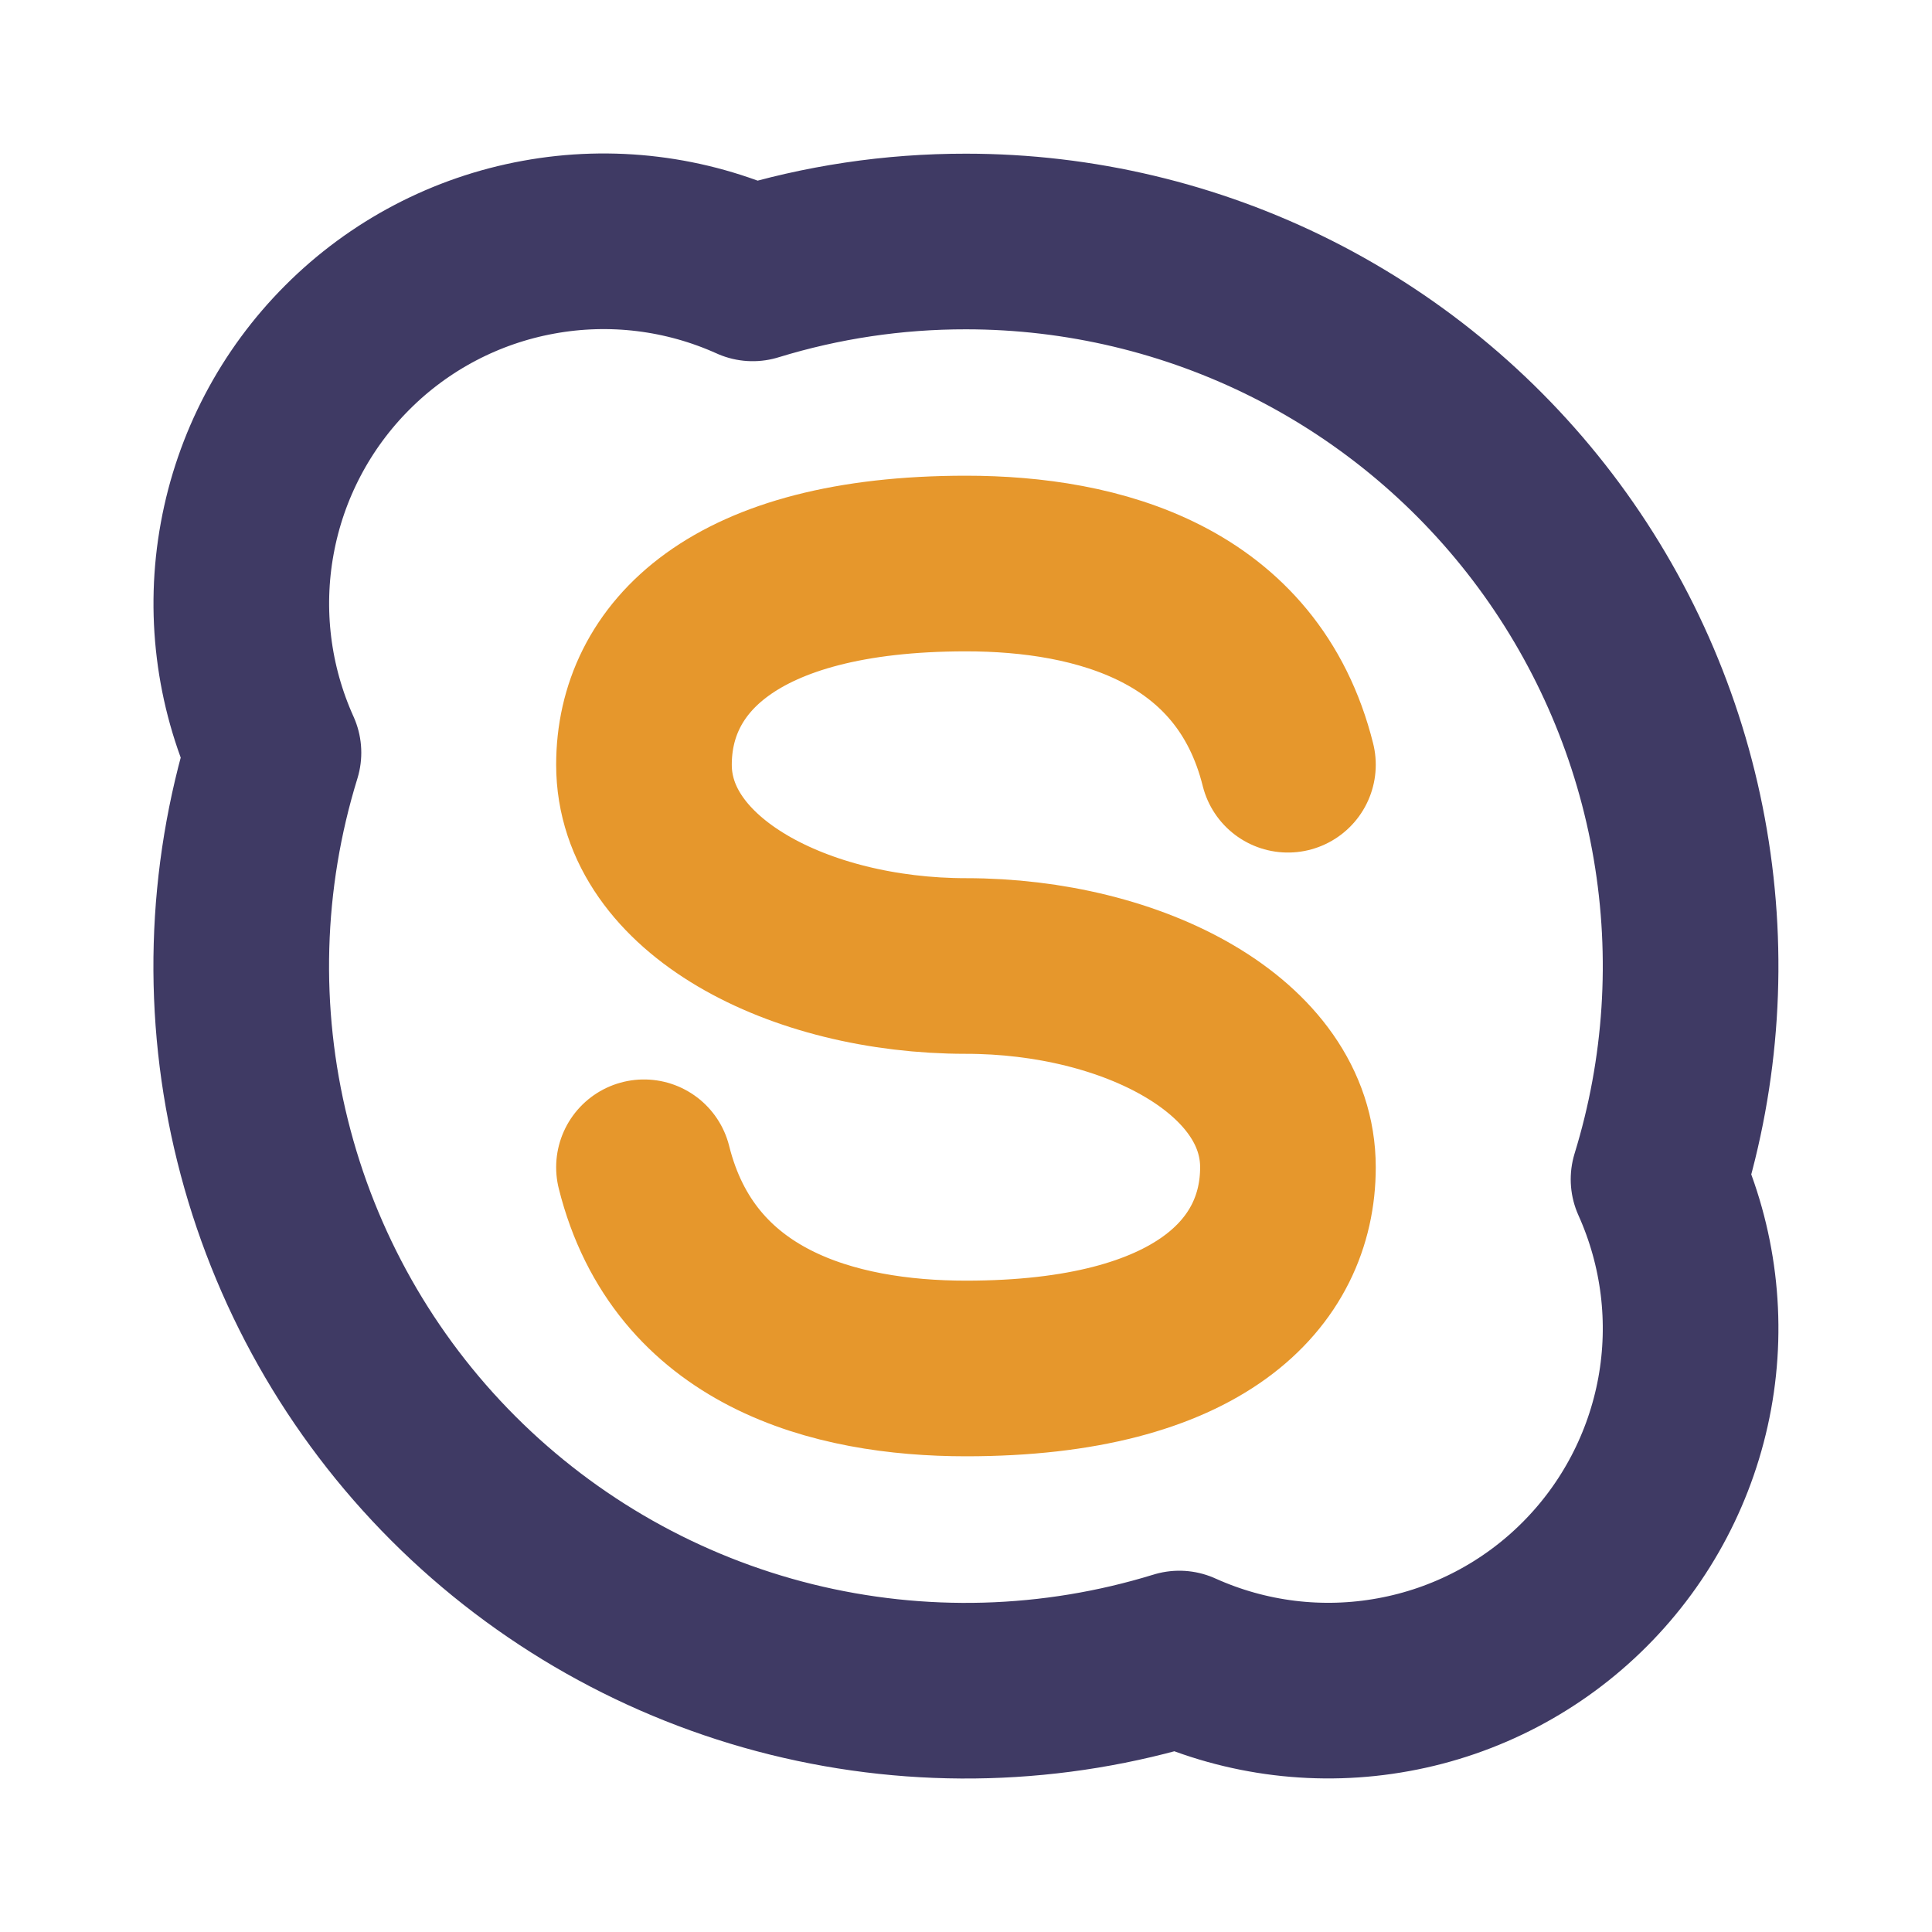
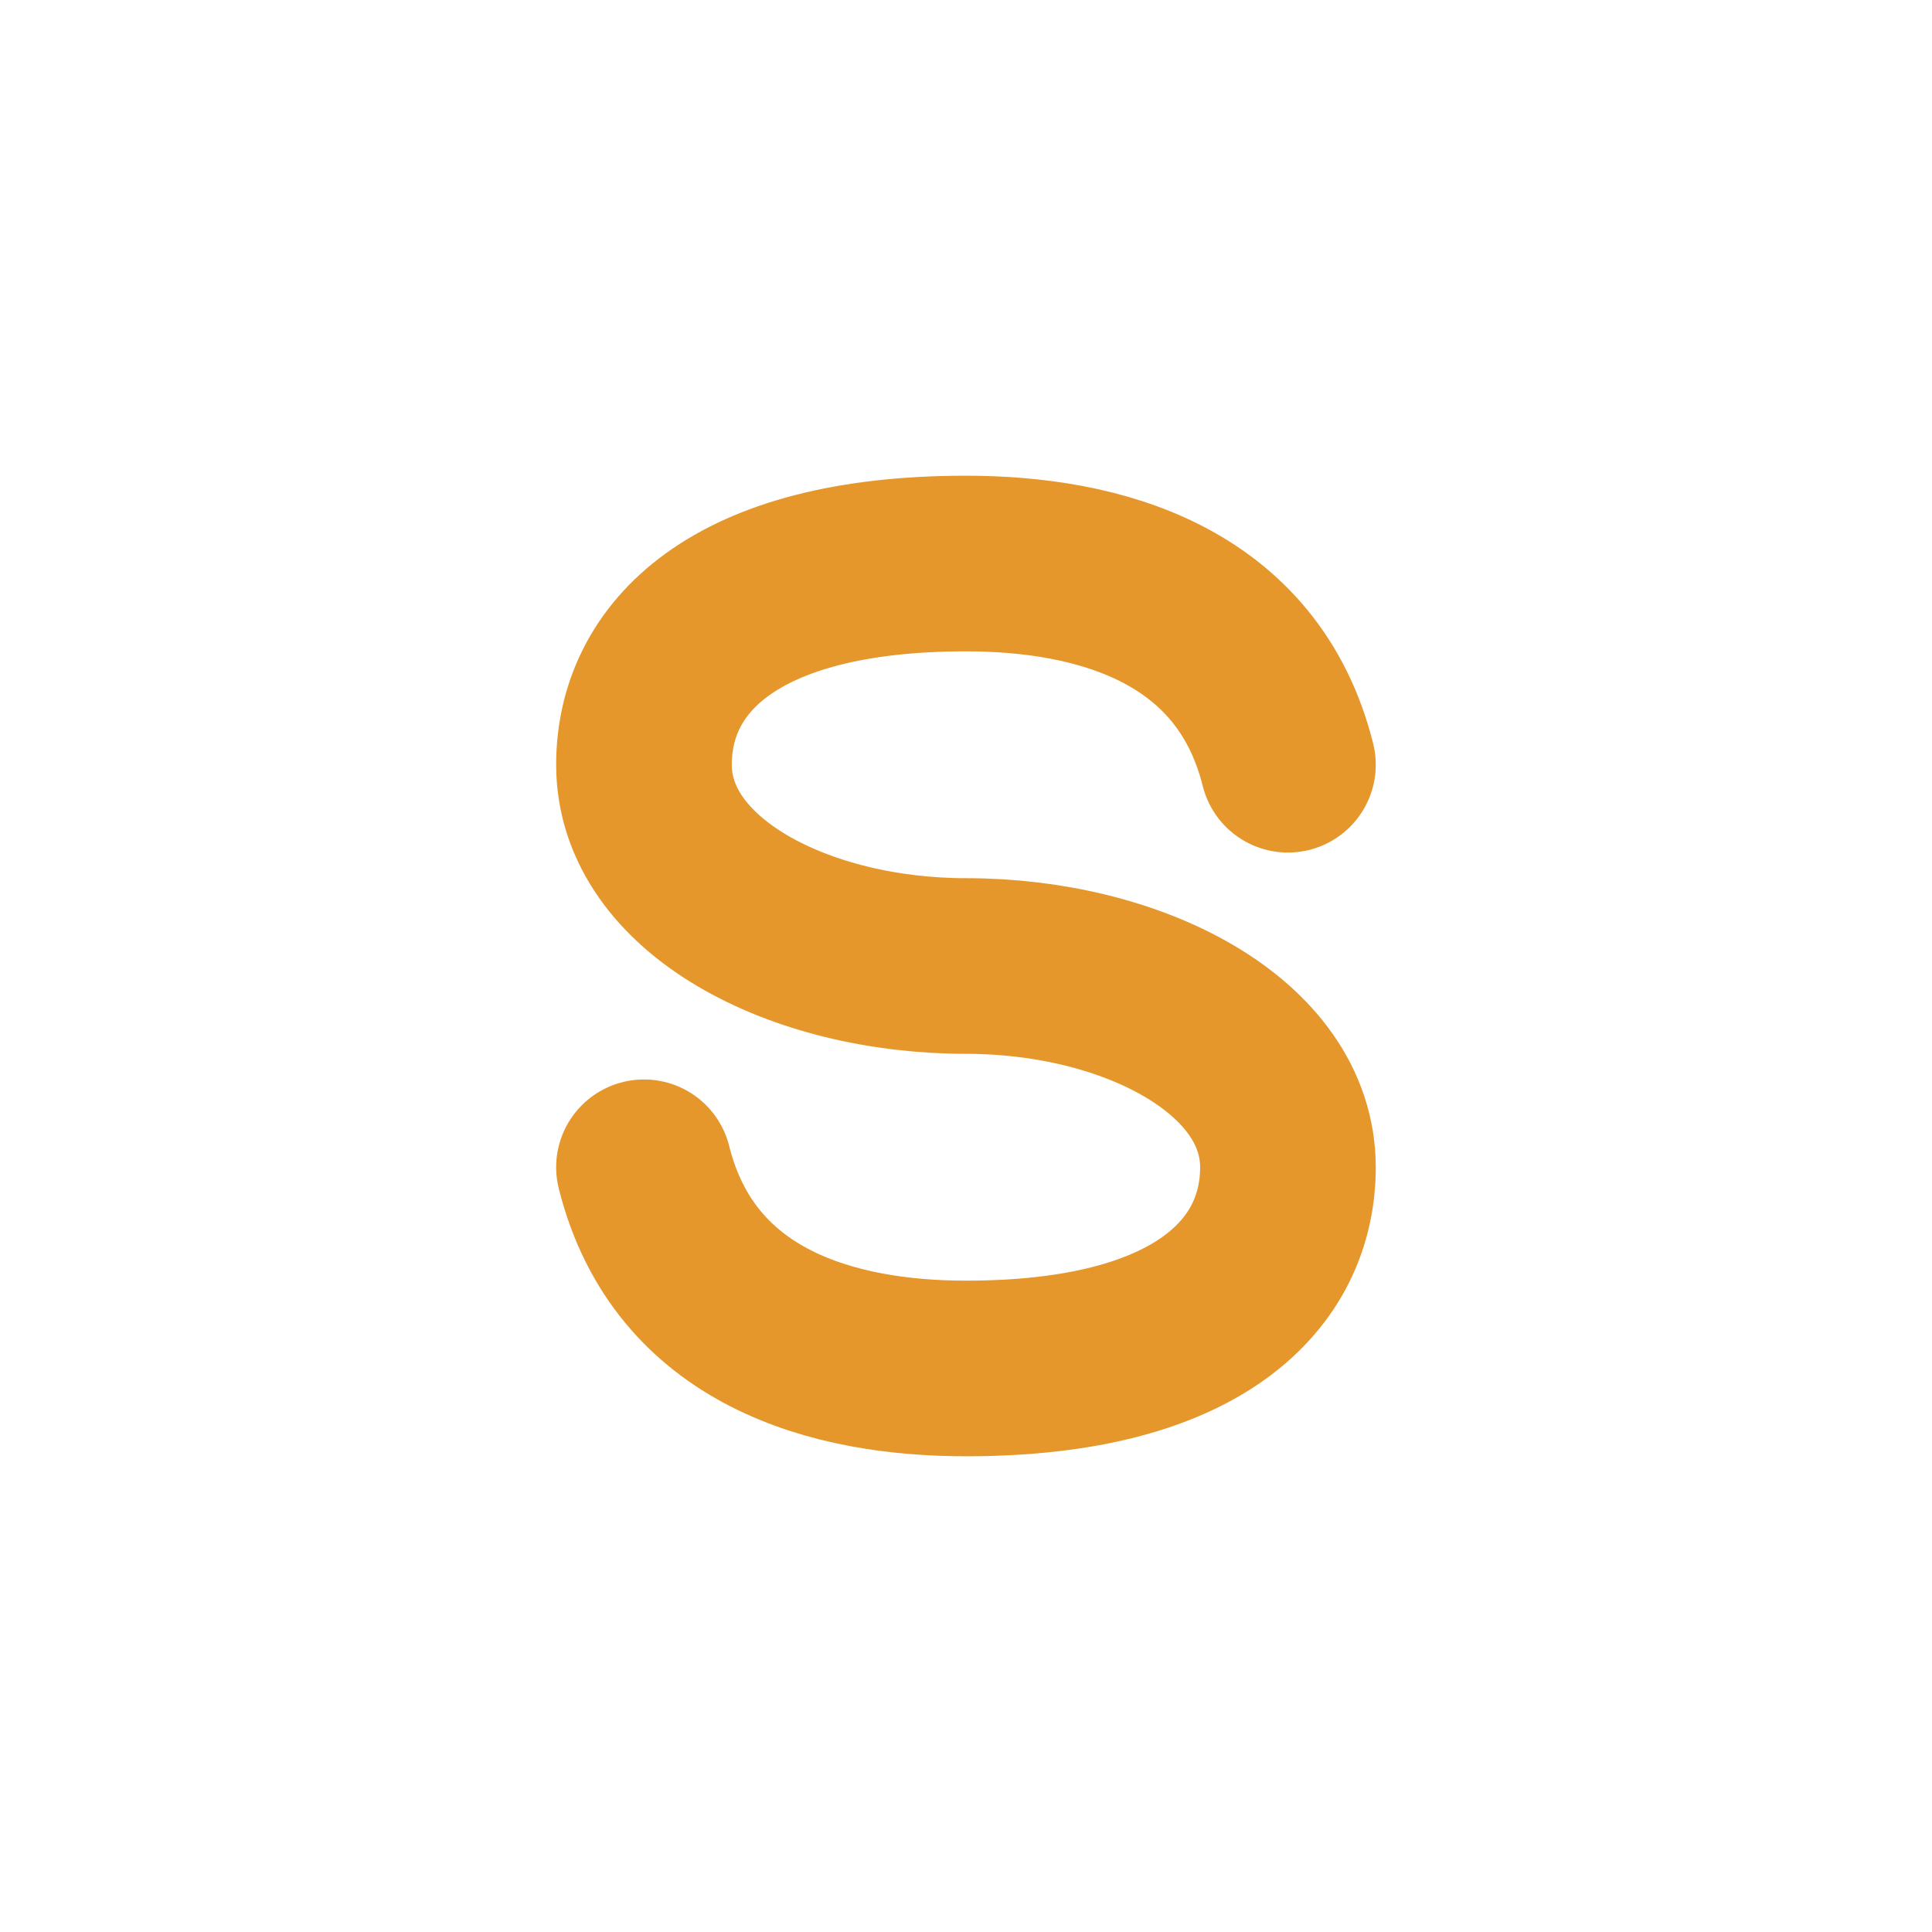
<svg xmlns="http://www.w3.org/2000/svg" width="22" height="22" viewBox="0 0 22 22" fill="none">
  <g clip-path="url(#clip0_1_5302)">
-     <path d="M11 2.75C12.291 2.75 13.565 3.053 14.718 3.634C15.871 4.216 16.871 5.06 17.638 6.099C18.405 7.138 18.918 8.343 19.134 9.616C19.351 10.889 19.266 12.195 18.886 13.429C19.23 14.193 19.335 15.043 19.184 15.868C19.033 16.692 18.635 17.451 18.043 18.043C17.451 18.636 16.692 19.034 15.867 19.184C15.043 19.335 14.193 19.231 13.429 18.886C11.995 19.328 10.468 19.371 9.011 19.01C7.555 18.649 6.224 17.897 5.163 16.836C4.102 15.775 3.351 14.445 2.99 12.989C2.628 11.532 2.671 10.005 3.114 8.571C2.769 7.807 2.664 6.956 2.815 6.132C2.965 5.308 3.363 4.549 3.956 3.956C4.548 3.363 5.307 2.965 6.132 2.815C6.956 2.664 7.807 2.768 8.571 3.113C9.358 2.871 10.176 2.749 11 2.75V2.75Z" stroke="#3F3A64" stroke-width="2" stroke-linecap="round" stroke-linejoin="round" />
    <path d="M7.333 13.292C7.791 15.125 9.495 15.583 11 15.583C13.663 15.583 14.666 14.495 14.666 13.292C14.666 11.914 12.9 11 11 11C9.099 11 7.333 10.086 7.333 8.708C7.333 7.505 8.337 6.417 11 6.417C12.505 6.417 14.208 6.875 14.666 8.708" stroke="#E6972C" stroke-width="2" stroke-linecap="round" stroke-linejoin="round" />
  </g>
  <defs>
    <clipPath id="clip0_1_5302">
      <rect width="22" height="22" fill="white" />
    </clipPath>
  </defs>
</svg>